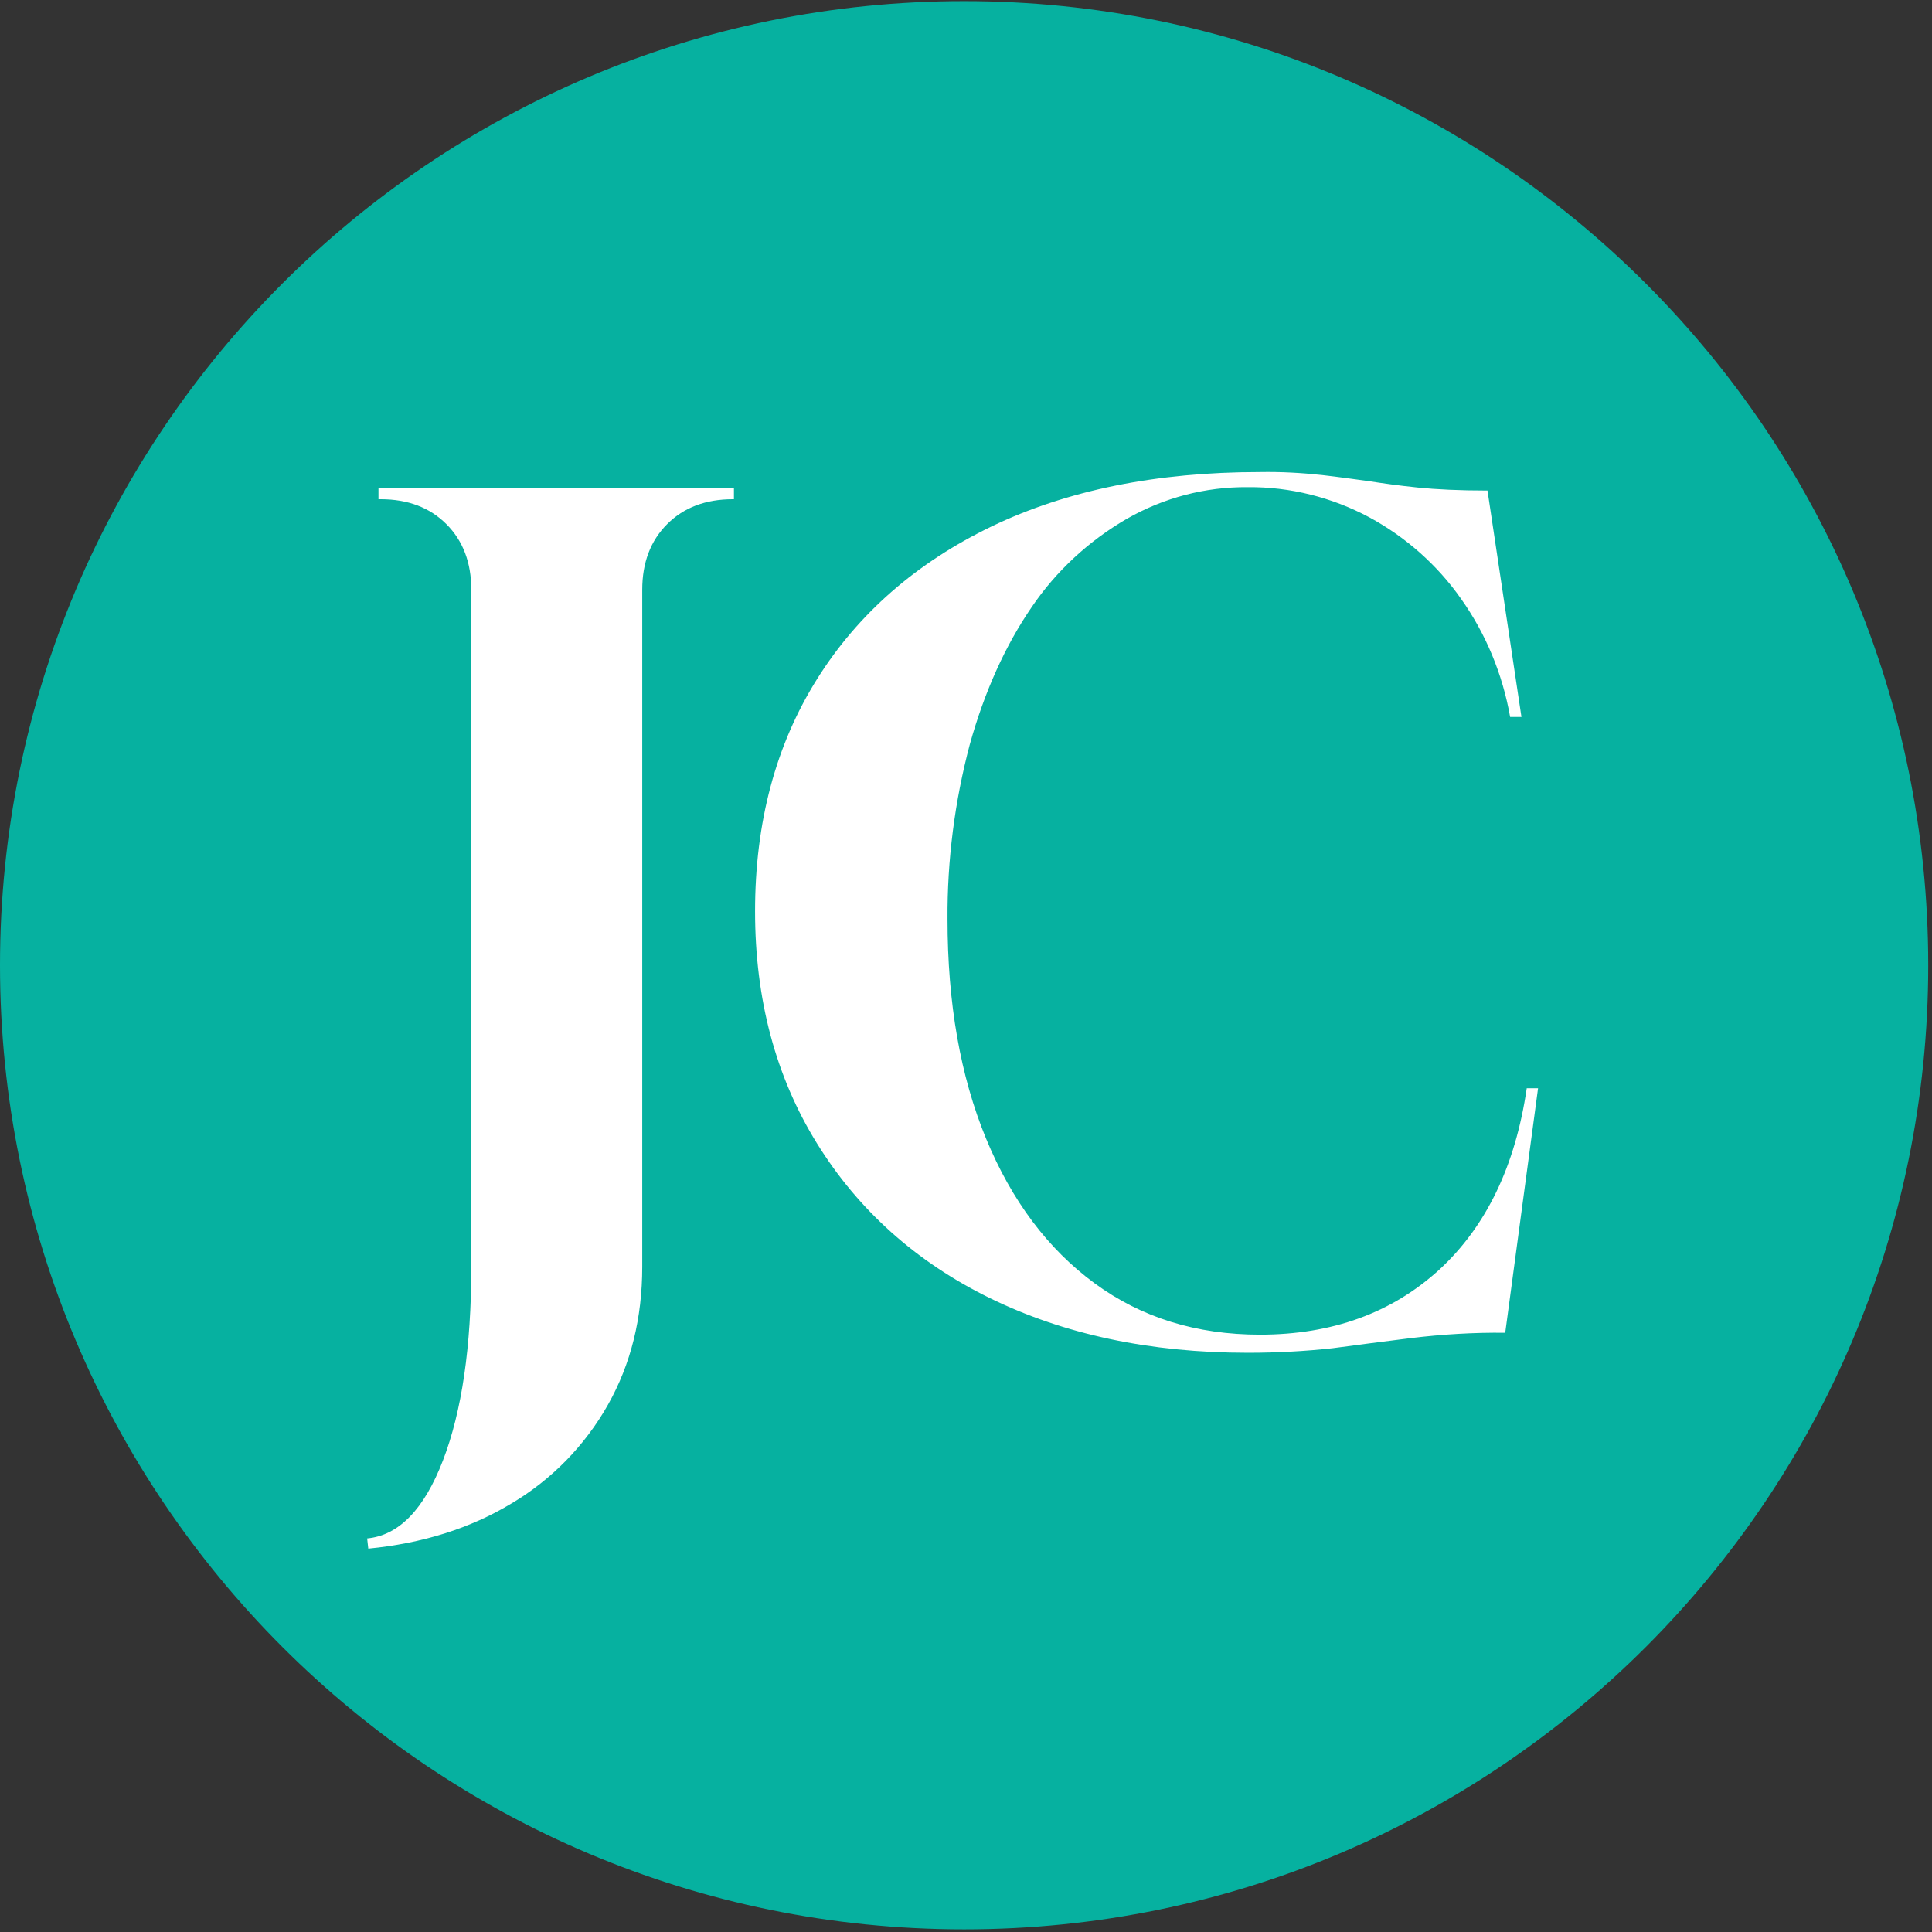
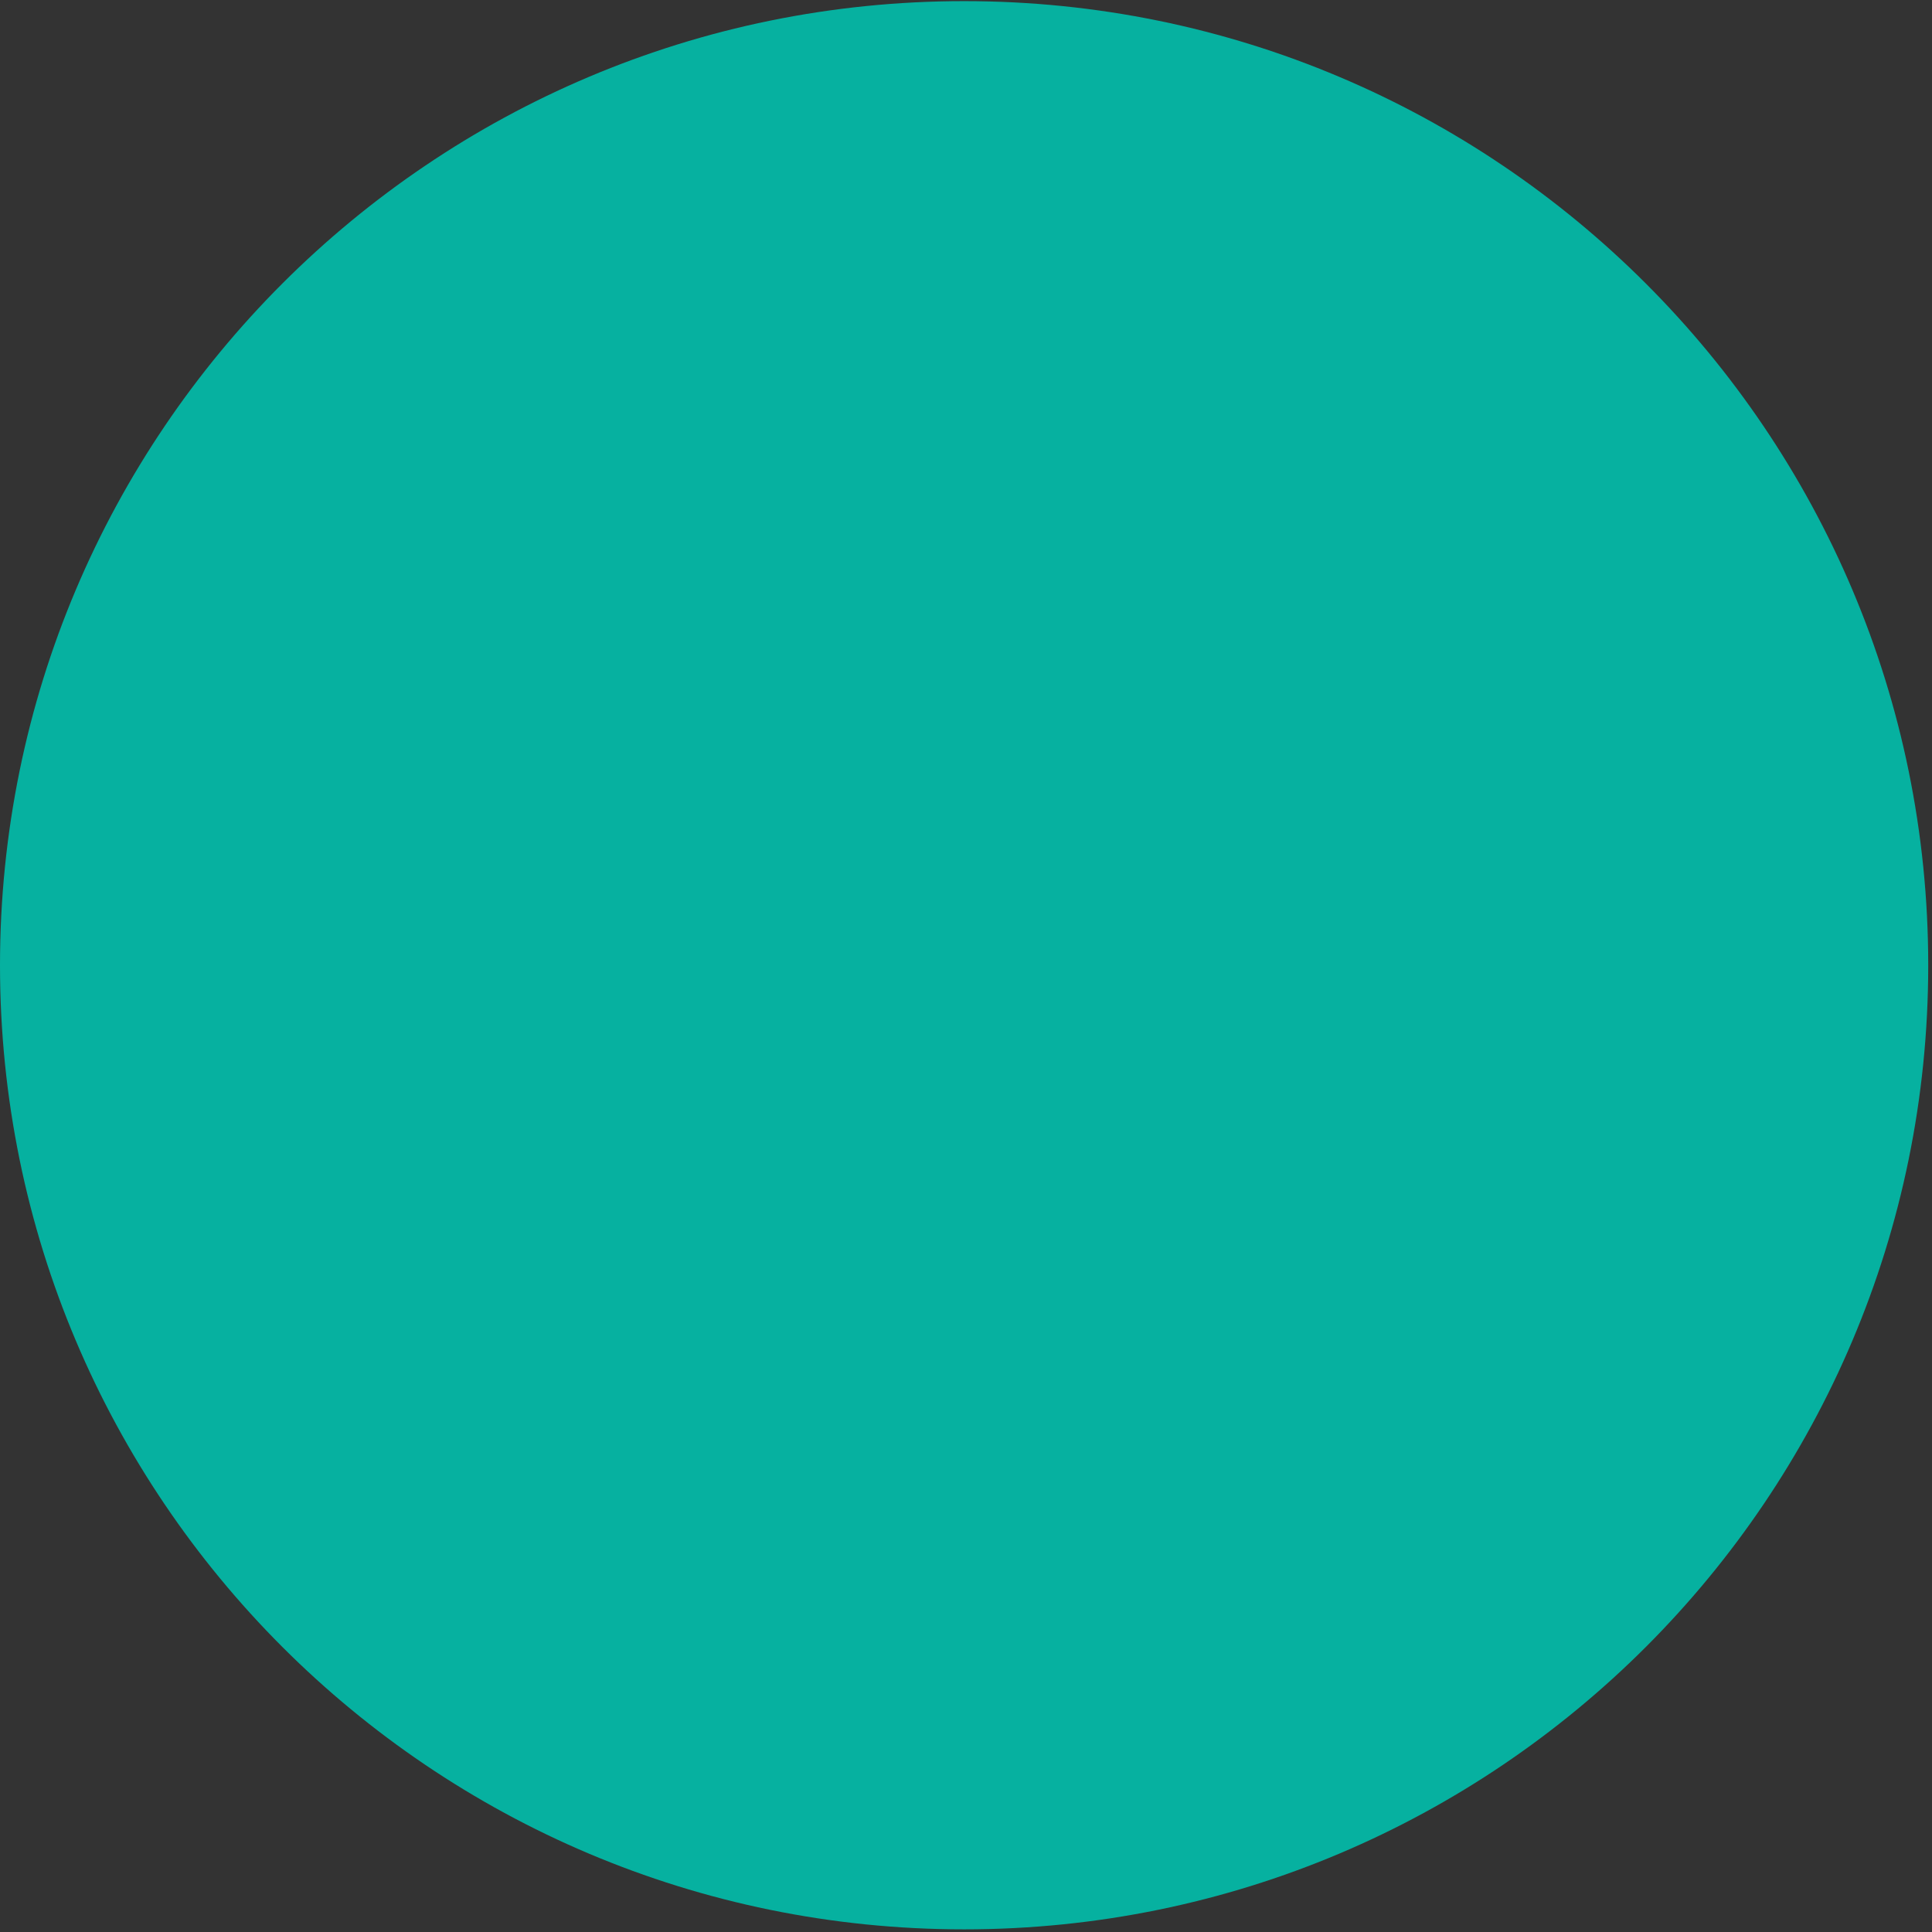
<svg xmlns="http://www.w3.org/2000/svg" data-bbox="0 0.3 511 511" viewBox="0 0 512 512" height="512" width="512" data-type="color">
  <rect x="0" y="0" width="512" height="512" fill="#333333" stroke="none" />
  <g>
    <path fill="#06B1A0" d="M511 255.8c0 141.109-114.391 255.5-255.5 255.5C114.391 511.3 0 396.909 0 255.8 0 114.691 114.391.3 255.5.3 396.609.3 511 114.691 511 255.8z" data-color="1" />
-     <path d="m97.6 410.4-.3-2.7c8.4-.8 15.1-7.7 20.1-20.7s7.5-30.1 7.5-51.3V156.3c0-7.2-2.2-13-6.6-17.4-4.4-4.4-10.2-6.6-17.4-6.6h-.6v-3h94.2v3h-.3c-7.2 0-13 2.2-17.4 6.6s-6.6 10.2-6.6 17.4v179.4c0 13.6-3 25.8-9.1 36.6s-14.9 19.8-25.5 26.1c-10.9 6.6-23.6 10.6-38 12zm233.1-51.9c-26 0-48.8-4.9-68.4-14.5s-34.9-23.4-45.8-41c-10.9-17.6-16.4-38.1-16.4-61.5 0-23.6 5.5-44.1 16.4-61.5 10.9-17.4 26.4-30.9 46.3-40.5 20-9.6 43.7-14.4 71.1-14.4 5.5-.1 11 .2 16.5.8 4.4.5 8.5 1.1 12.3 1.6 3.8.6 8.1 1.2 13 1.7s11.1.8 18.5.8l9 60h-3c-2-11.3-6.4-22-13-31.3-6.3-9-14.7-16.4-24.3-21.6-9.9-5.3-21-8.1-32.2-8-11.3-.1-22.3 2.8-32.1 8.4-10 5.8-18.7 13.8-25.2 23.4-7 10.2-12.5 22.4-16.4 36.4-4 15.1-6 30.7-5.9 46.3 0 22.2 3.4 41.6 10.2 58.1 6.8 16.5 16.4 29.3 28.8 38.4 12.4 9.1 27 13.6 43.8 13.6 19.2 0 35-5.8 47.5-17.2 12.5-11.5 20.2-27.6 23.2-48.1h3l-8.7 64.8c-8.3-.1-16.6.4-24.9 1.4-7.2.9-14.2 1.8-20.9 2.7-7.3.8-14.8 1.2-22.4 1.2z" fill="#FFFFFF" data-color="2" />
  </g>
</svg>